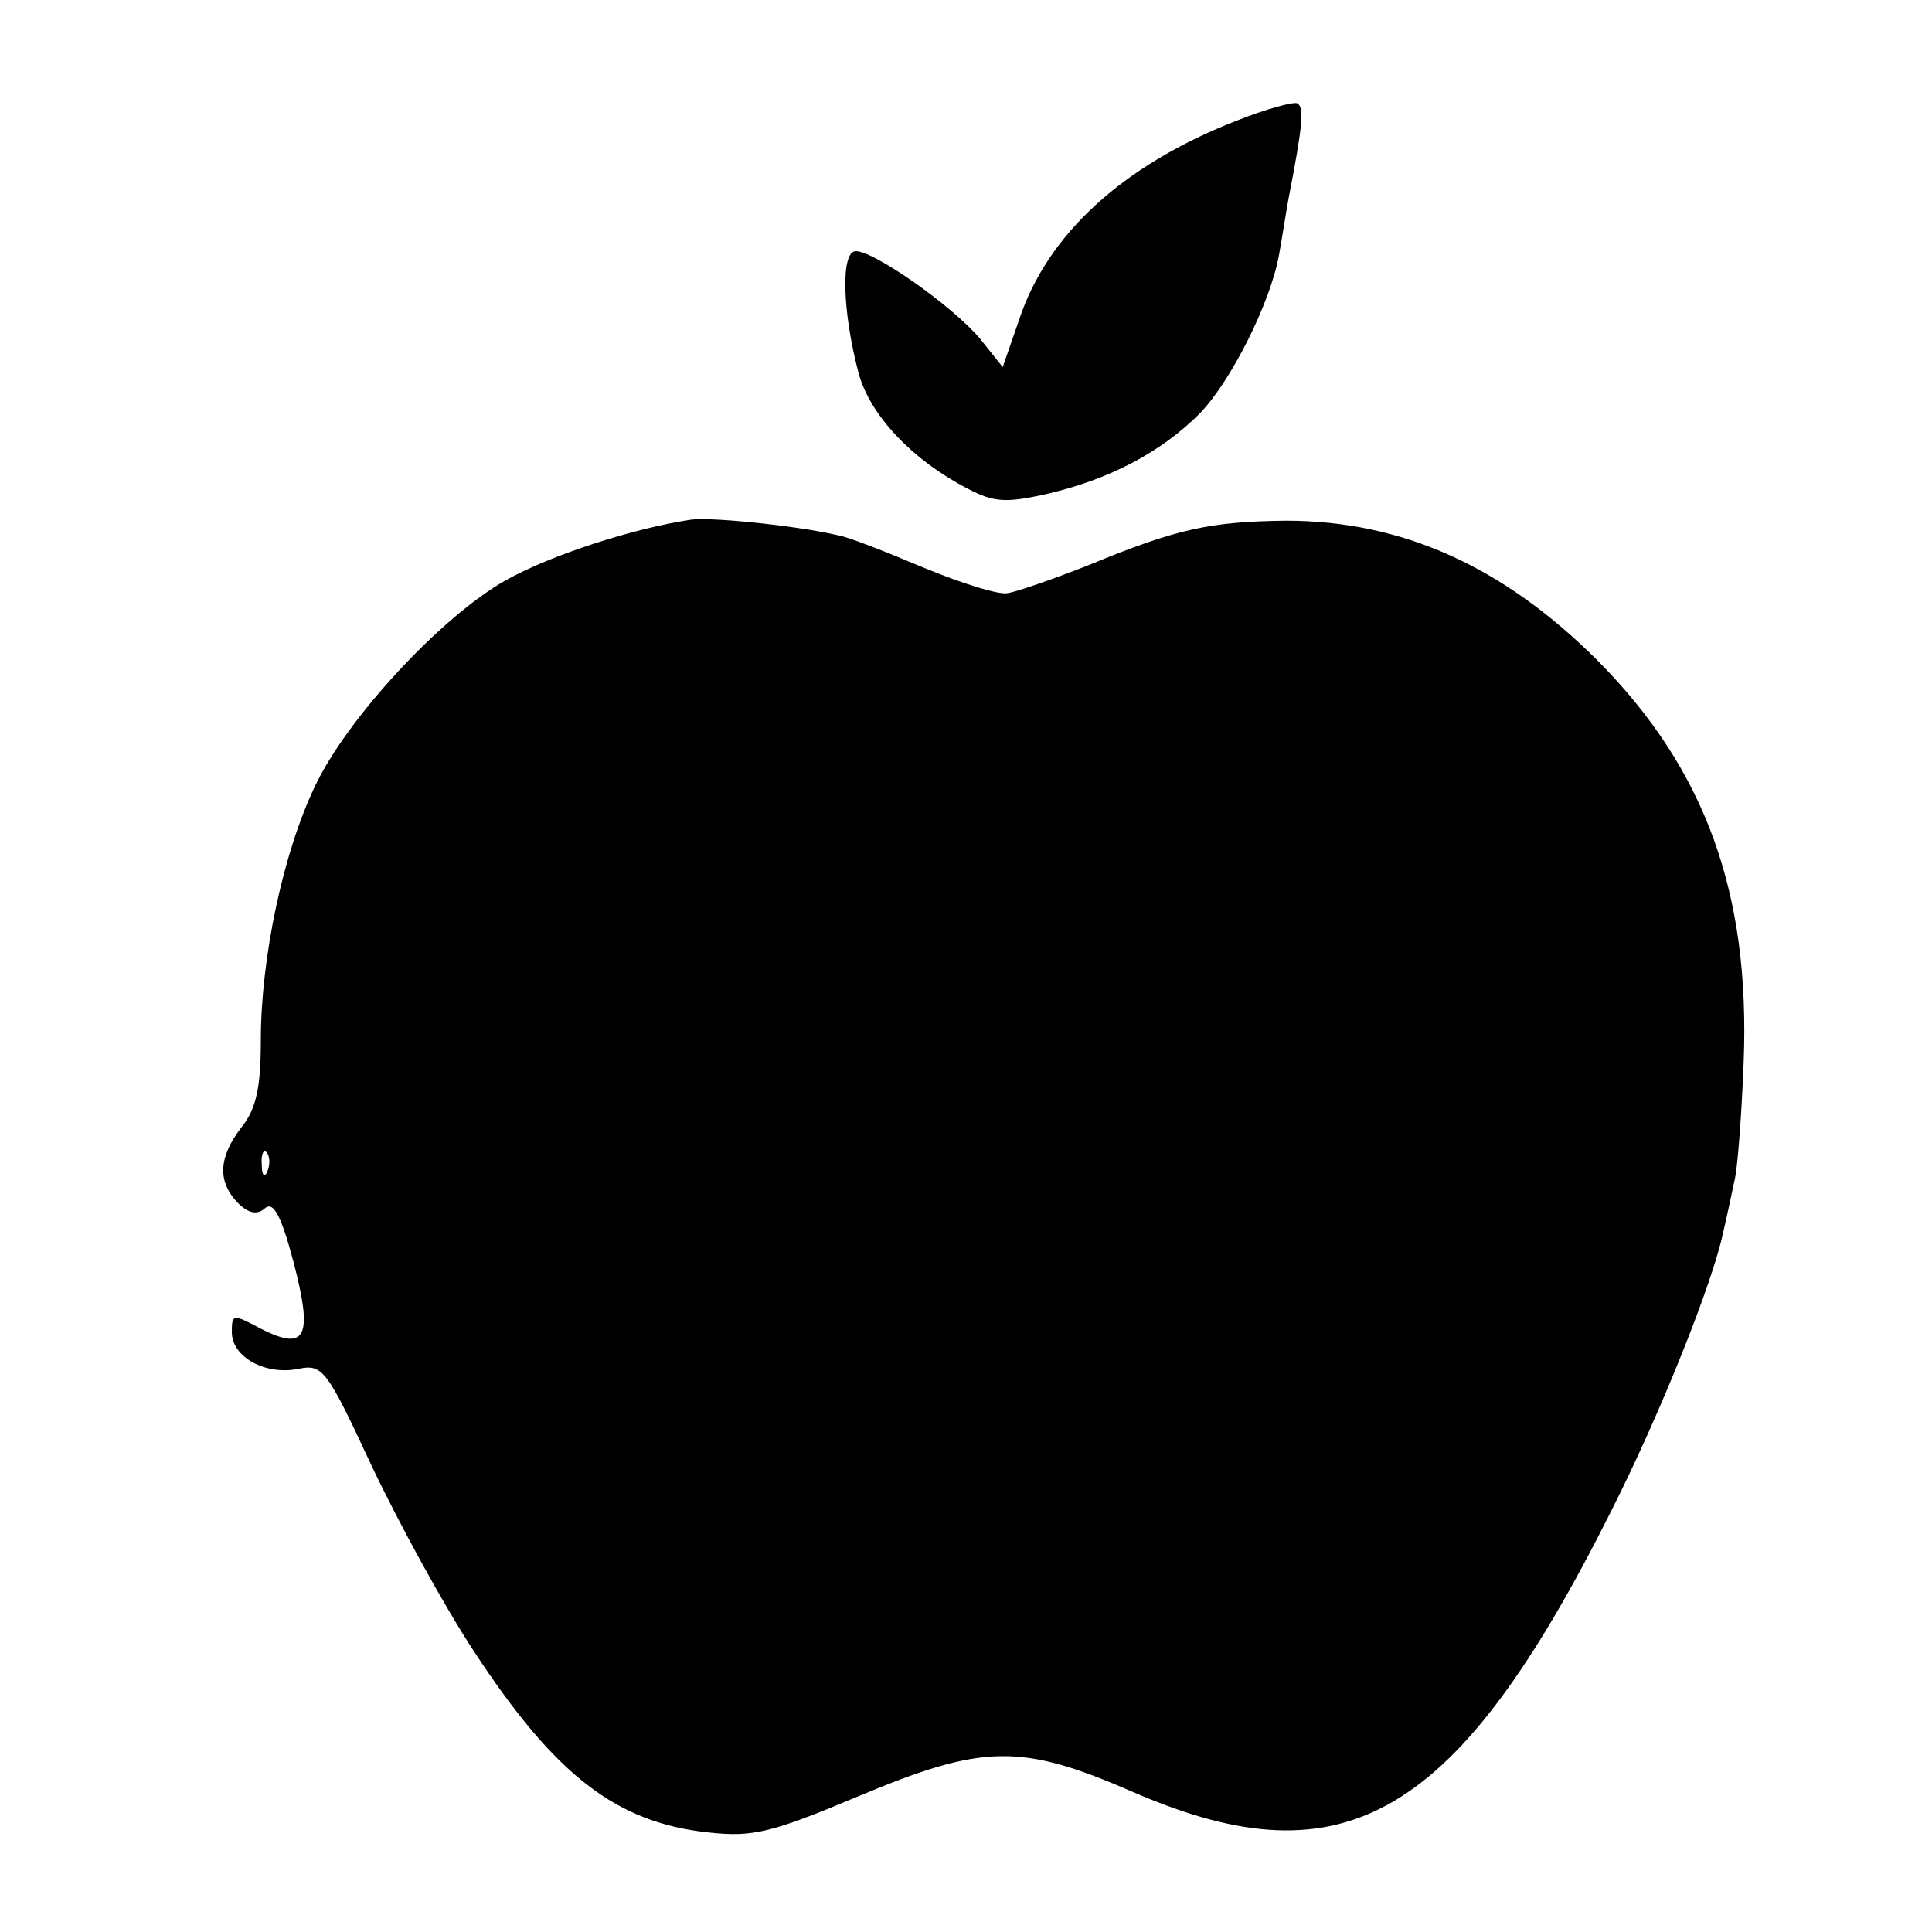
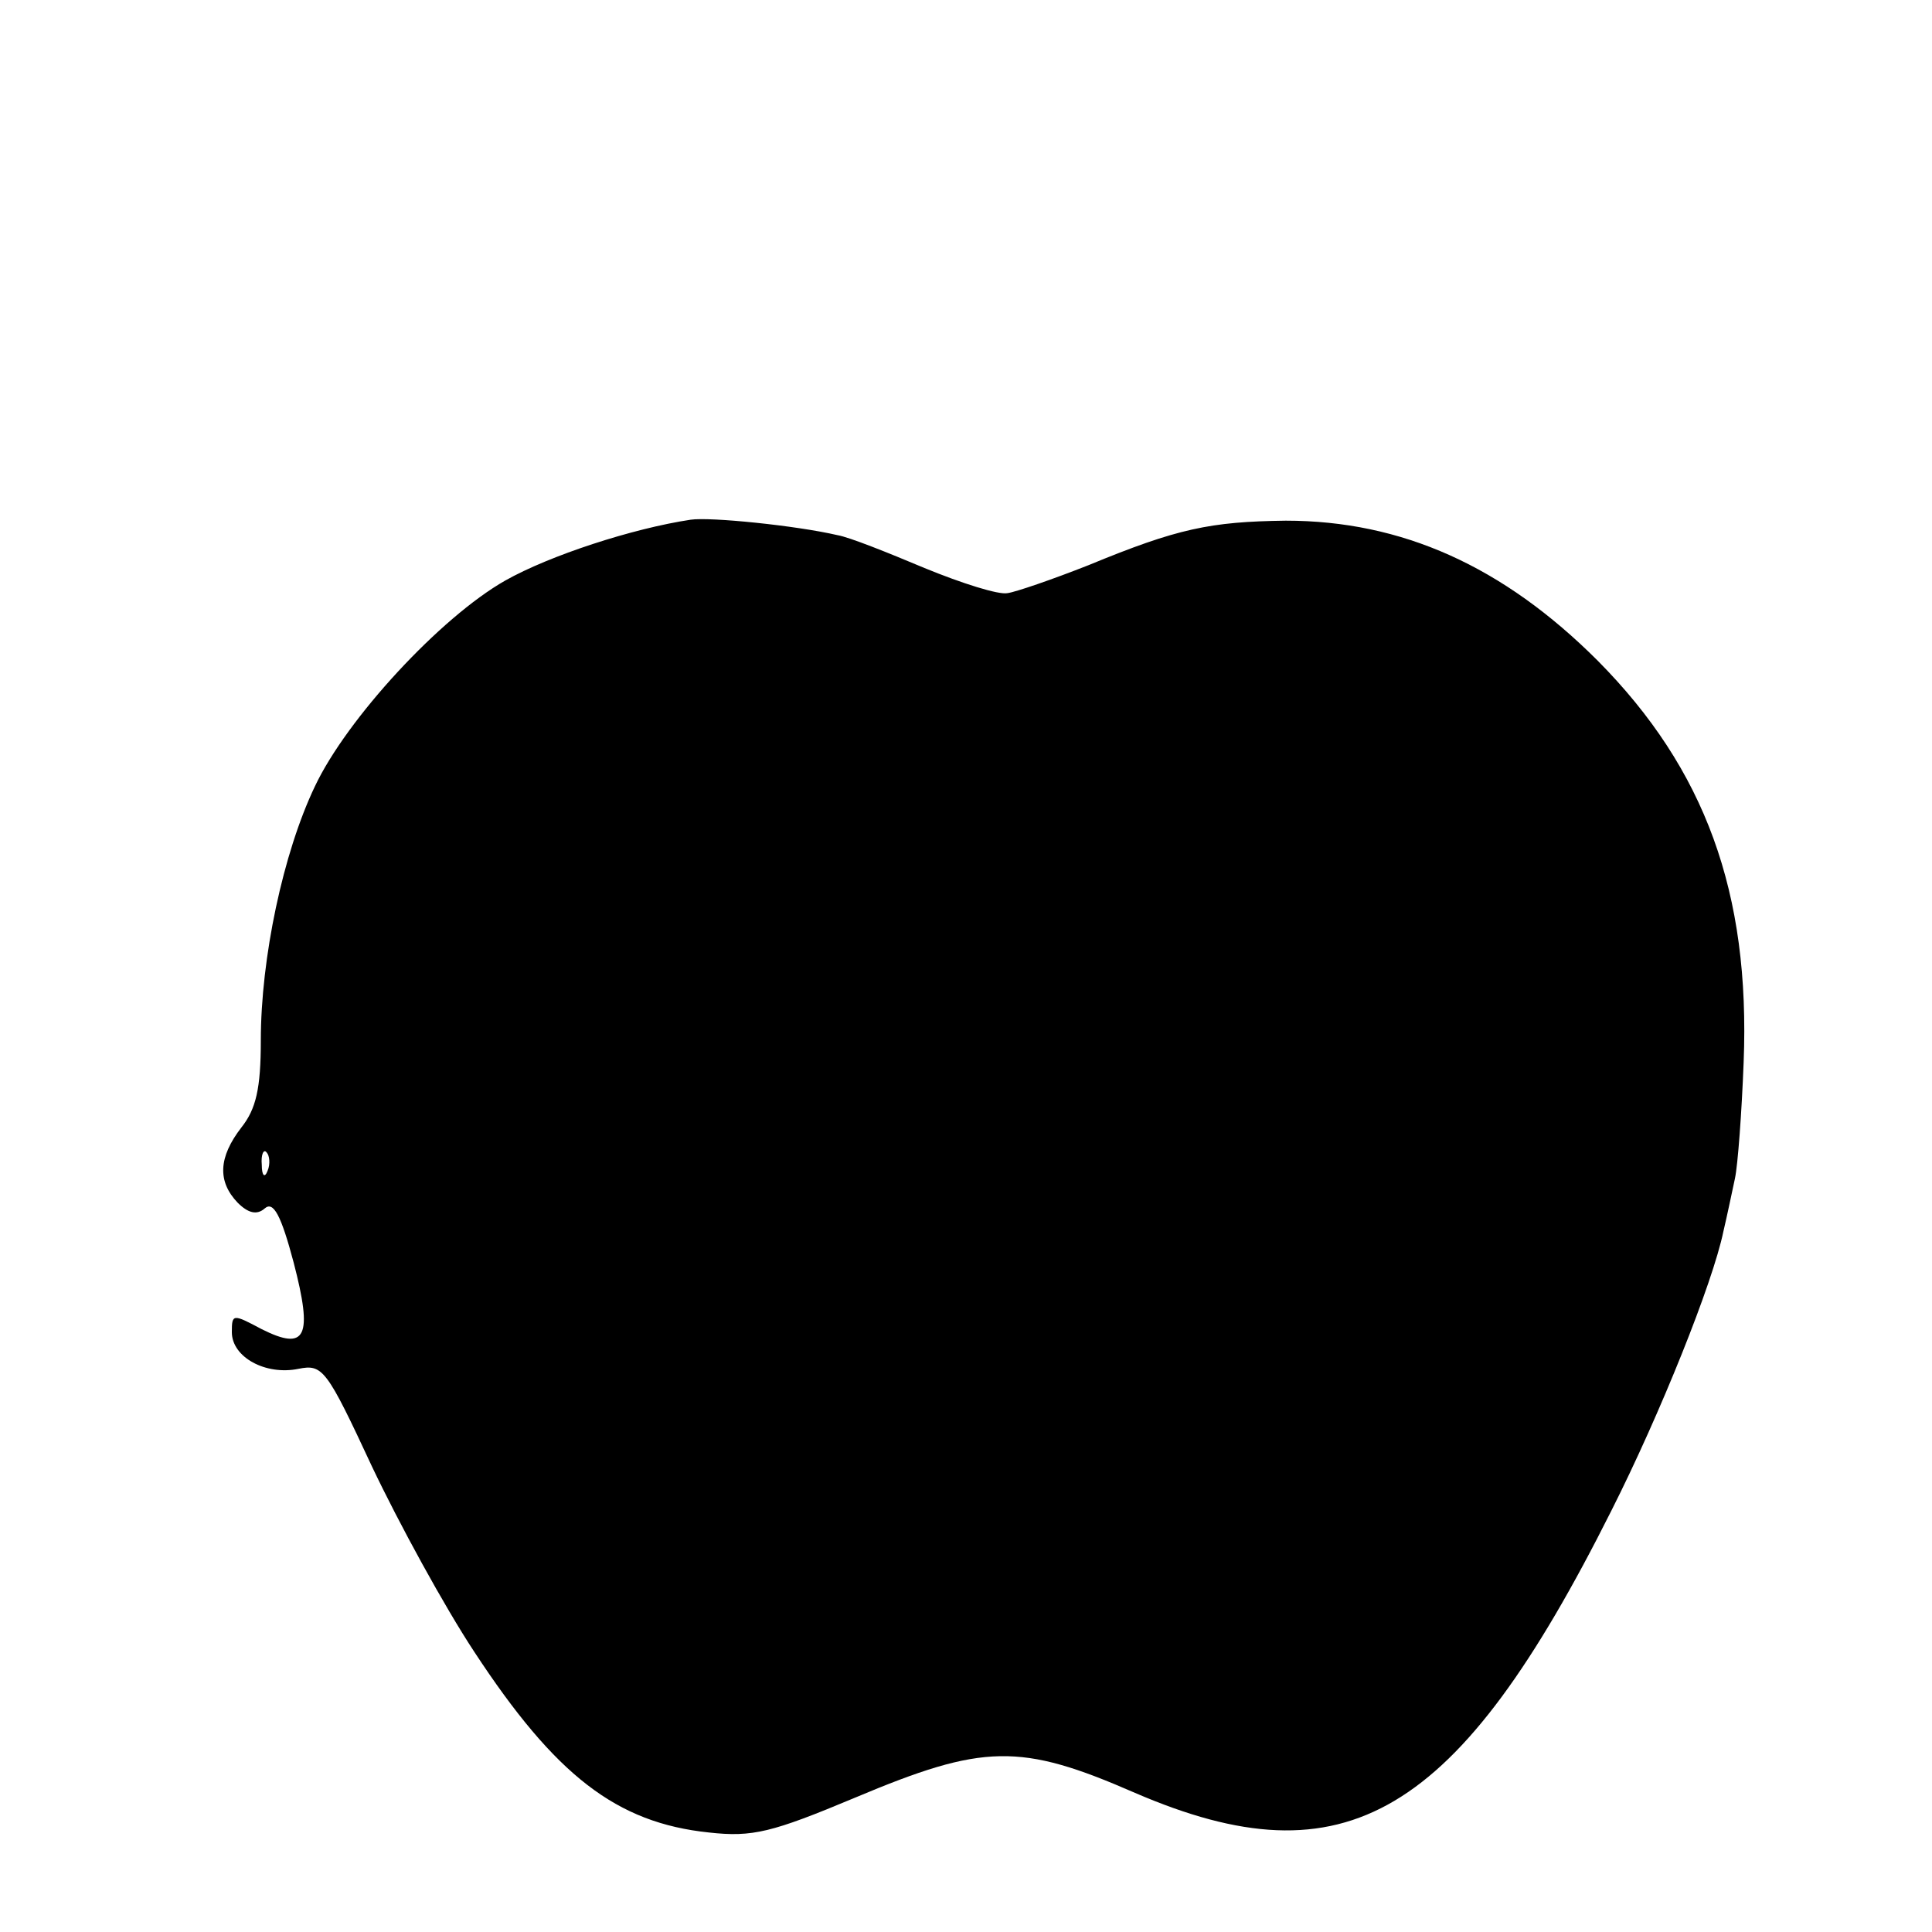
<svg xmlns="http://www.w3.org/2000/svg" version="1.0" width="200pt" height="200pt" viewBox="0 0 200 200" preserveAspectRatio="xMidYMid meet">
  <g transform="translate(0,200) scale(0.1,-0.1)" fill="#000000" stroke="none">
-     <path d="M1280 1875 c-118 -46 -196 -118 -225 -206 l-17 -49 -24 30 c-29 34 -109 90 -128 90 -16 0 -14 -63 3 -127 12 -43 55 -89 113 -119 27 -14 39 -15 83 -5 64 15 117 43 157 83 32 33 73 114 82 164 3 16 7 43 10 59 15 77 16 94 9 98 -4 2 -33 -6 -63 -18z" />
    <path d="M715 1462 c-60 -9 -146 -37 -192 -63 -67 -38 -164 -143 -197 -213 -33 -69 -56 -178 -56 -263 0 -50 -5 -71 -20 -90 -24 -31 -25 -56 -4 -78 11 -11 20 -13 28 -6 9 8 17 -7 30 -56 20 -77 13 -92 -33 -69 -30 16 -31 16 -31 -3 0 -26 35 -45 69 -38 25 5 29 0 76 -101 28 -59 75 -145 106 -192 84 -128 147 -177 243 -187 45 -5 65 0 151 36 133 56 171 57 290 5 218 -94 334 -25 493 292 51 101 105 236 116 289 4 17 9 41 12 55 3 14 7 68 9 120 7 176 -40 304 -151 416 -98 98 -203 145 -323 145 -78 -1 -112 -8 -204 -46 -38 -15 -76 -28 -84 -29 -9 -2 -47 10 -86 26 -38 16 -78 32 -90 34 -43 10 -132 19 -152 16z m-438 -674 c-3 -8 -6 -5 -6 6 -1 11 2 17 5 13 3 -3 4 -12 1 -19z" />
  </g>
</svg>